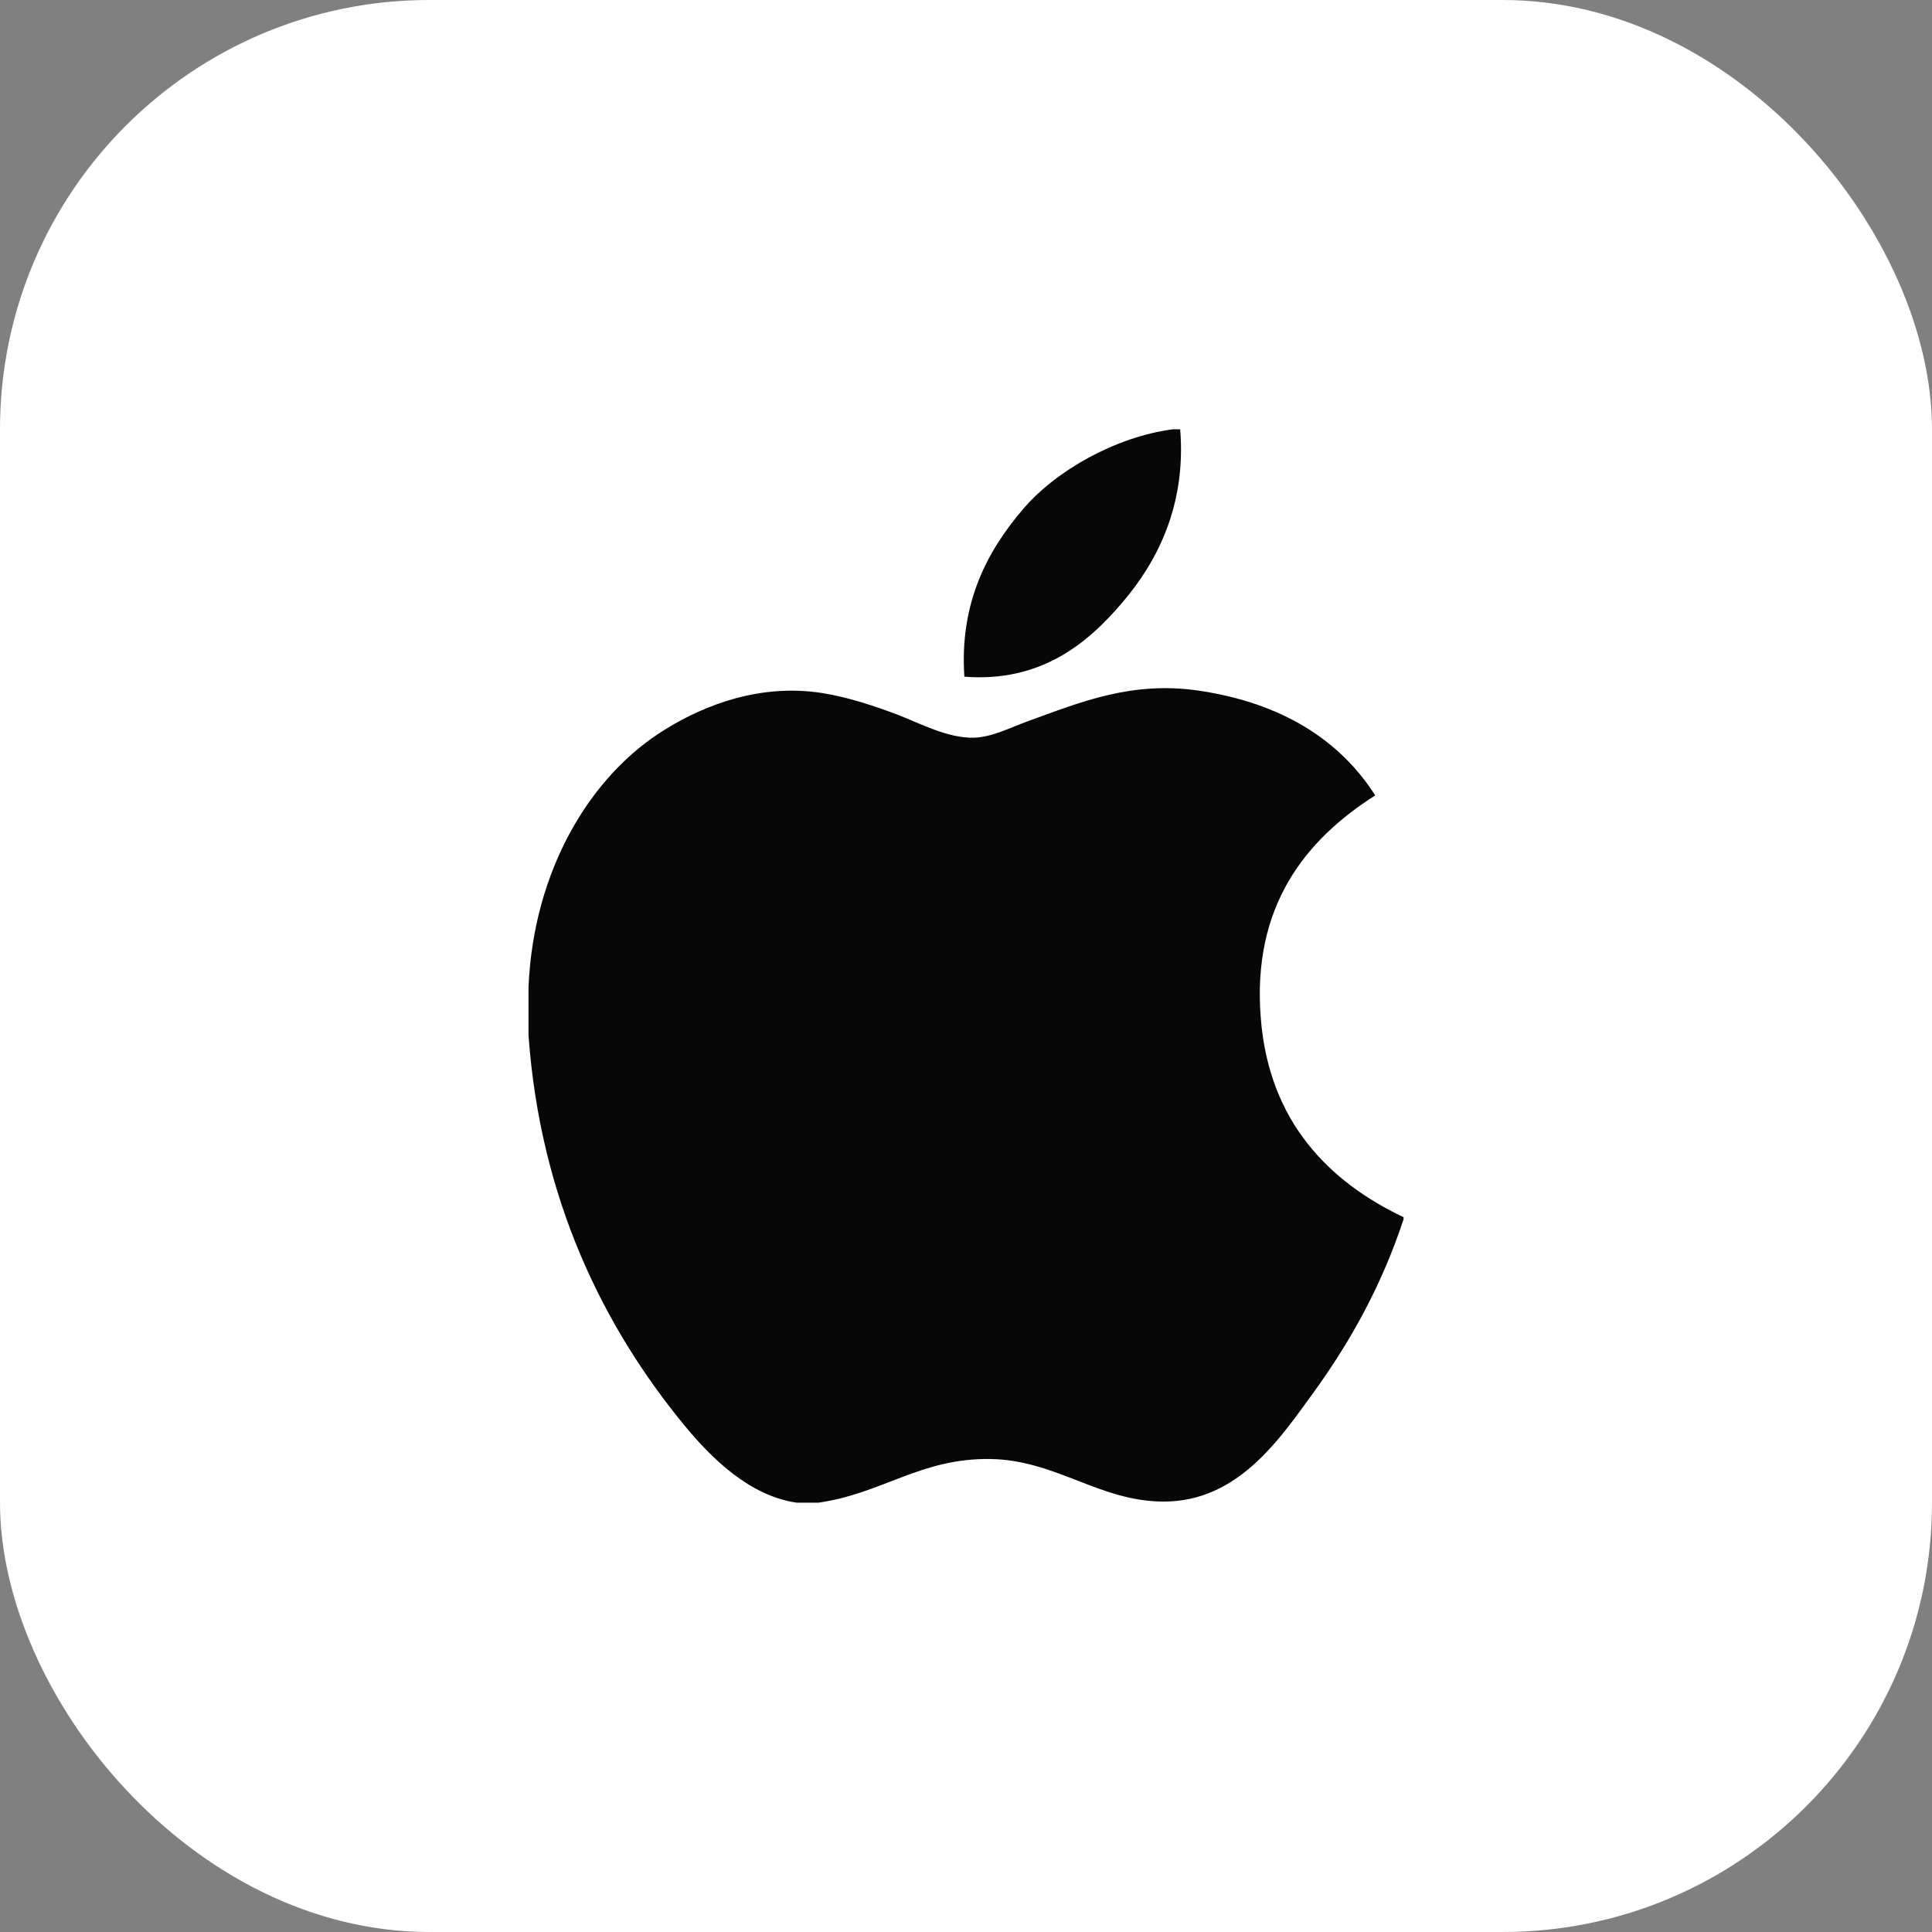
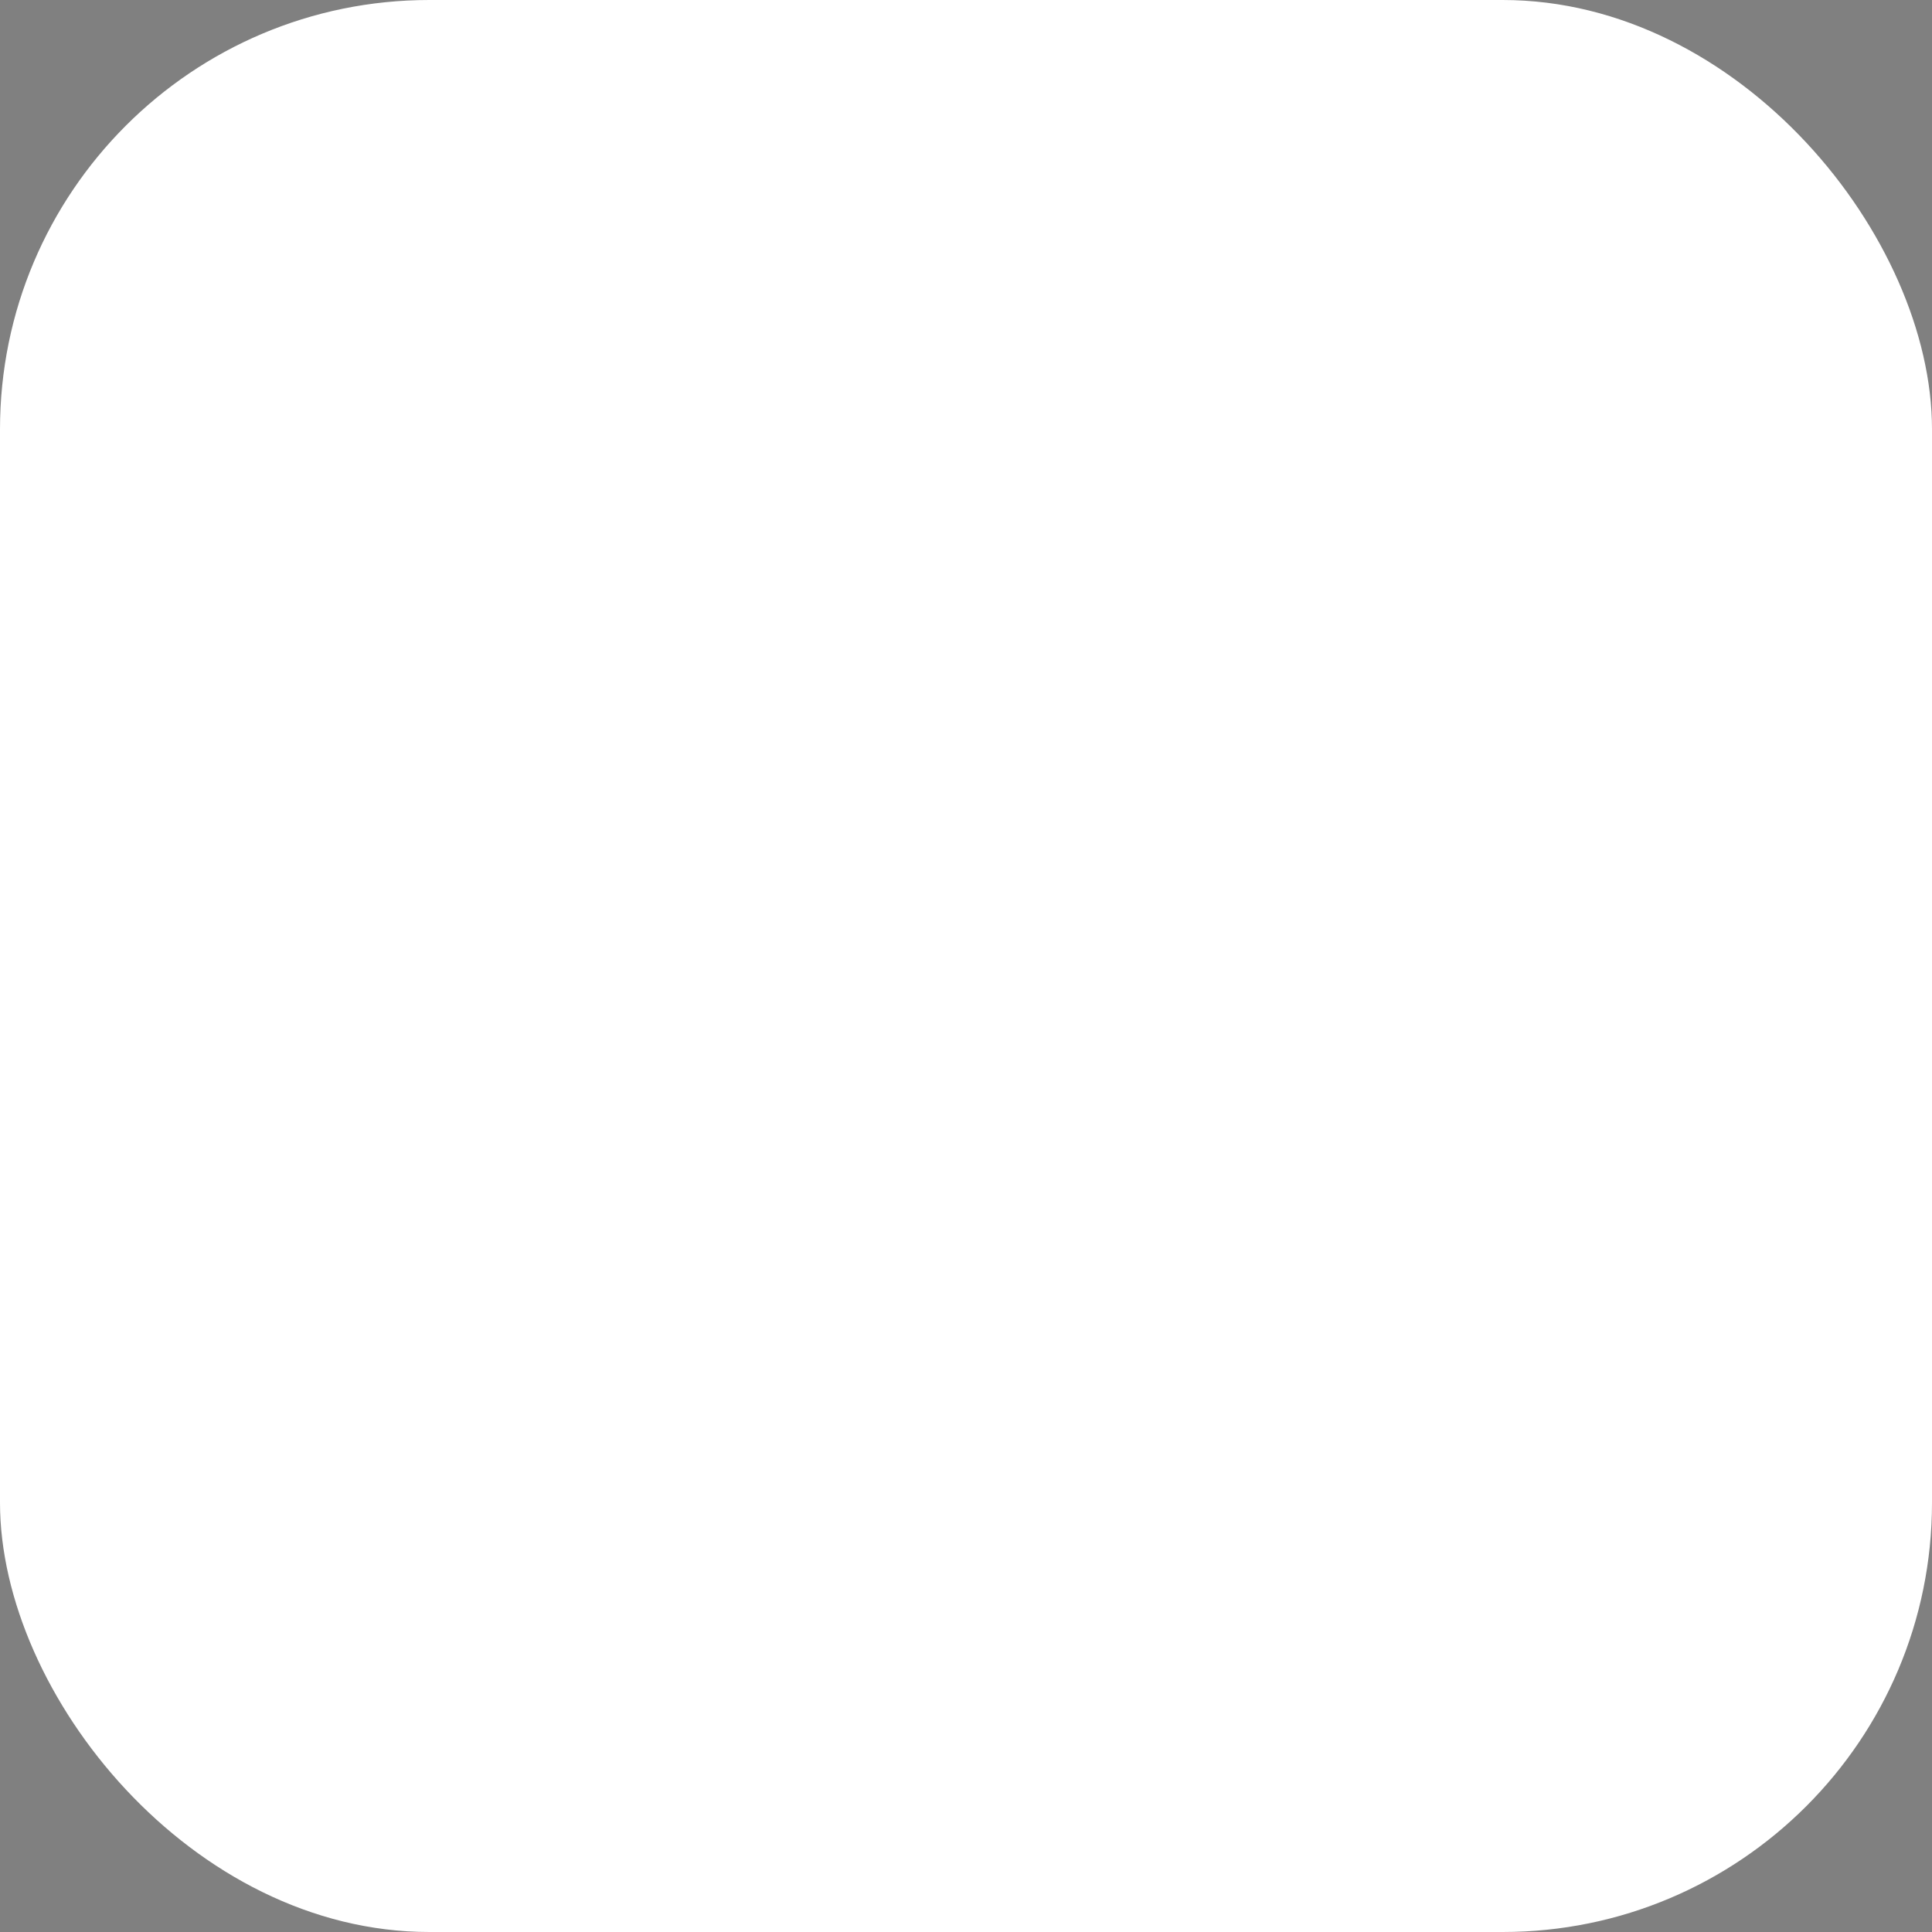
<svg xmlns="http://www.w3.org/2000/svg" width="72" height="72" viewBox="0 0 72 72" fill="none">
  <rect x="0" y="0" width="72" height="72" fill="#808080" stroke="none" />
  <rect width="72" height="72" rx="16" fill="white" />
  <g clip-path="url(#clip0_64_174)">
-     <path d="M43.698 16C43.791 16 43.884 16 43.982 16C44.211 18.821 43.134 20.929 41.825 22.455C40.541 23.971 38.783 25.441 35.939 25.218C35.75 22.437 36.828 20.486 38.135 18.963C39.347 17.544 41.569 16.281 43.698 16Z" fill="#070707" />
-     <path d="M52.306 45.361C52.306 45.389 52.306 45.414 52.306 45.44C51.507 47.86 50.367 49.935 48.976 51.86C47.706 53.608 46.15 55.959 43.371 55.959C40.97 55.959 39.375 54.416 36.914 54.373C34.311 54.331 32.88 55.664 30.5 56C30.227 56 29.955 56 29.688 56C27.941 55.747 26.53 54.363 25.503 53.116C22.473 49.431 20.131 44.671 19.696 38.579C19.696 37.982 19.696 37.387 19.696 36.789C19.88 32.43 21.998 28.885 24.814 27.168C26.3 26.254 28.343 25.476 30.617 25.824C31.592 25.975 32.588 26.309 33.461 26.639C34.288 26.957 35.323 27.52 36.303 27.491C36.967 27.471 37.627 27.125 38.297 26.881C40.257 26.173 42.178 25.362 44.711 25.743C47.755 26.203 49.916 27.556 51.251 29.642C48.675 31.281 46.64 33.751 46.988 37.968C47.297 41.799 49.524 44.04 52.306 45.361Z" fill="#070707" />
-   </g>
+     </g>
  <defs>
    <clipPath id="clip0_64_174">
-       <rect width="40" height="40" fill="white" transform="translate(16 16)" />
-     </clipPath>
+       </clipPath>
  </defs>
</svg>